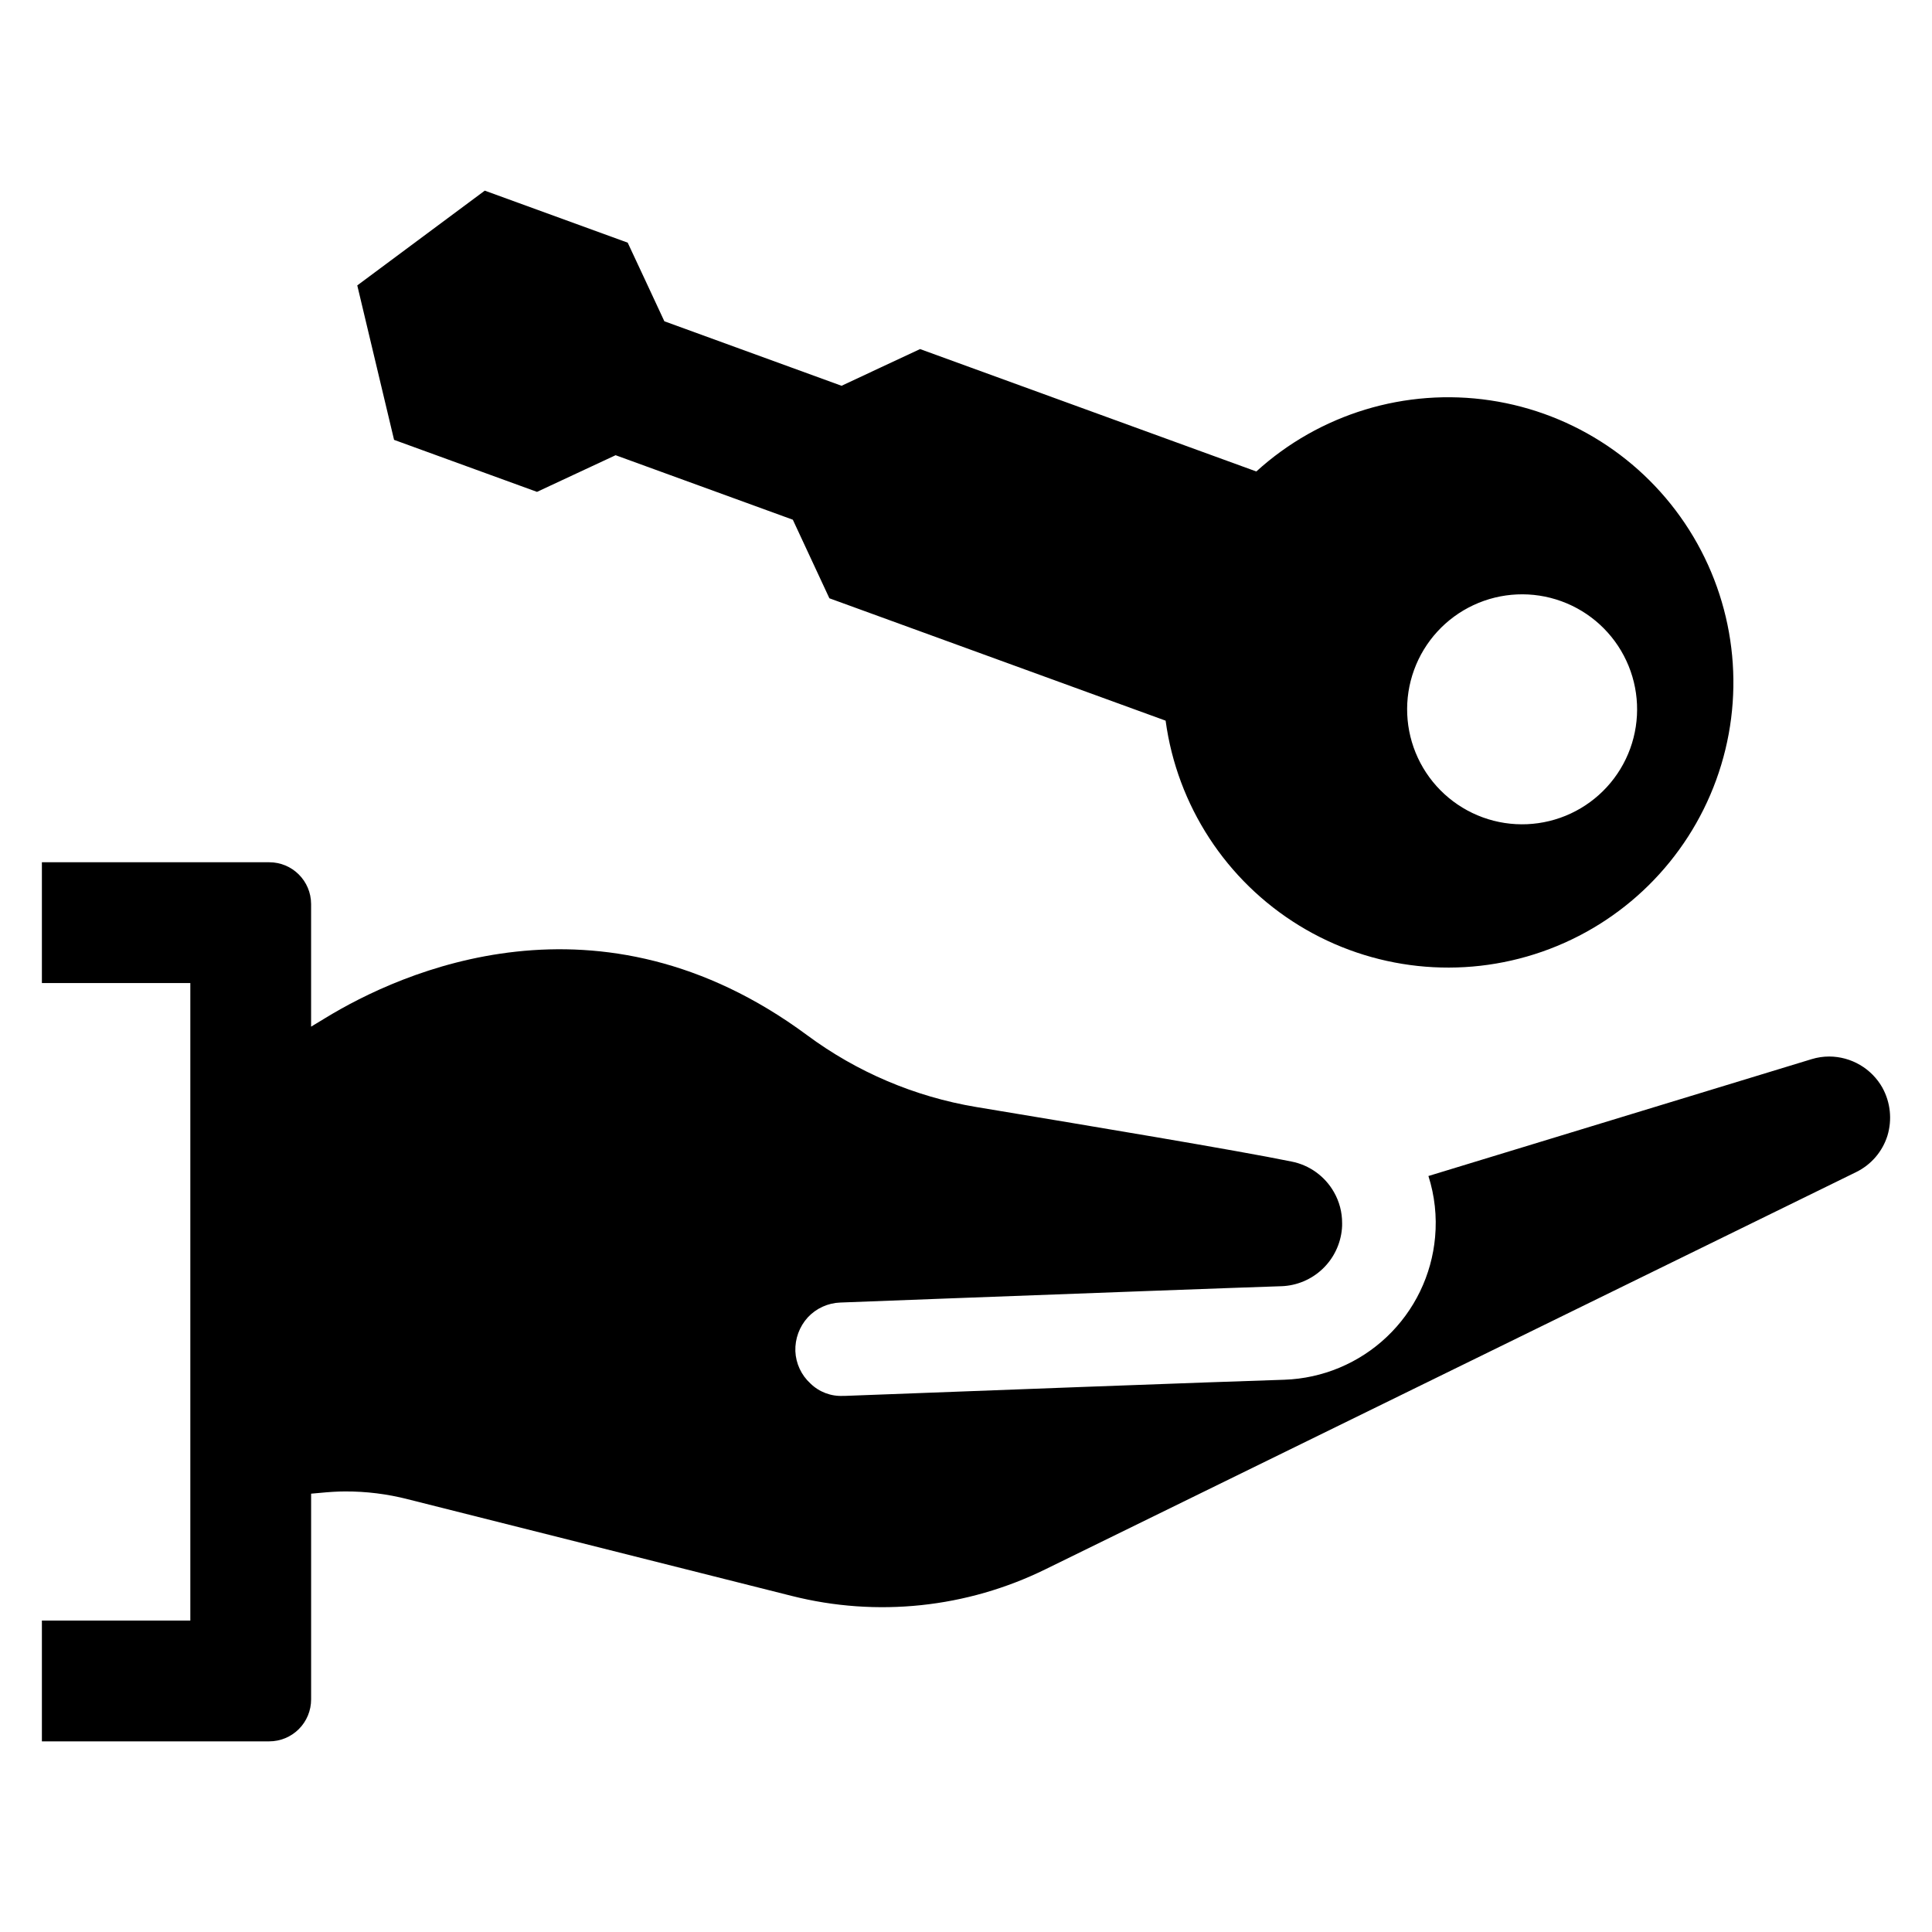
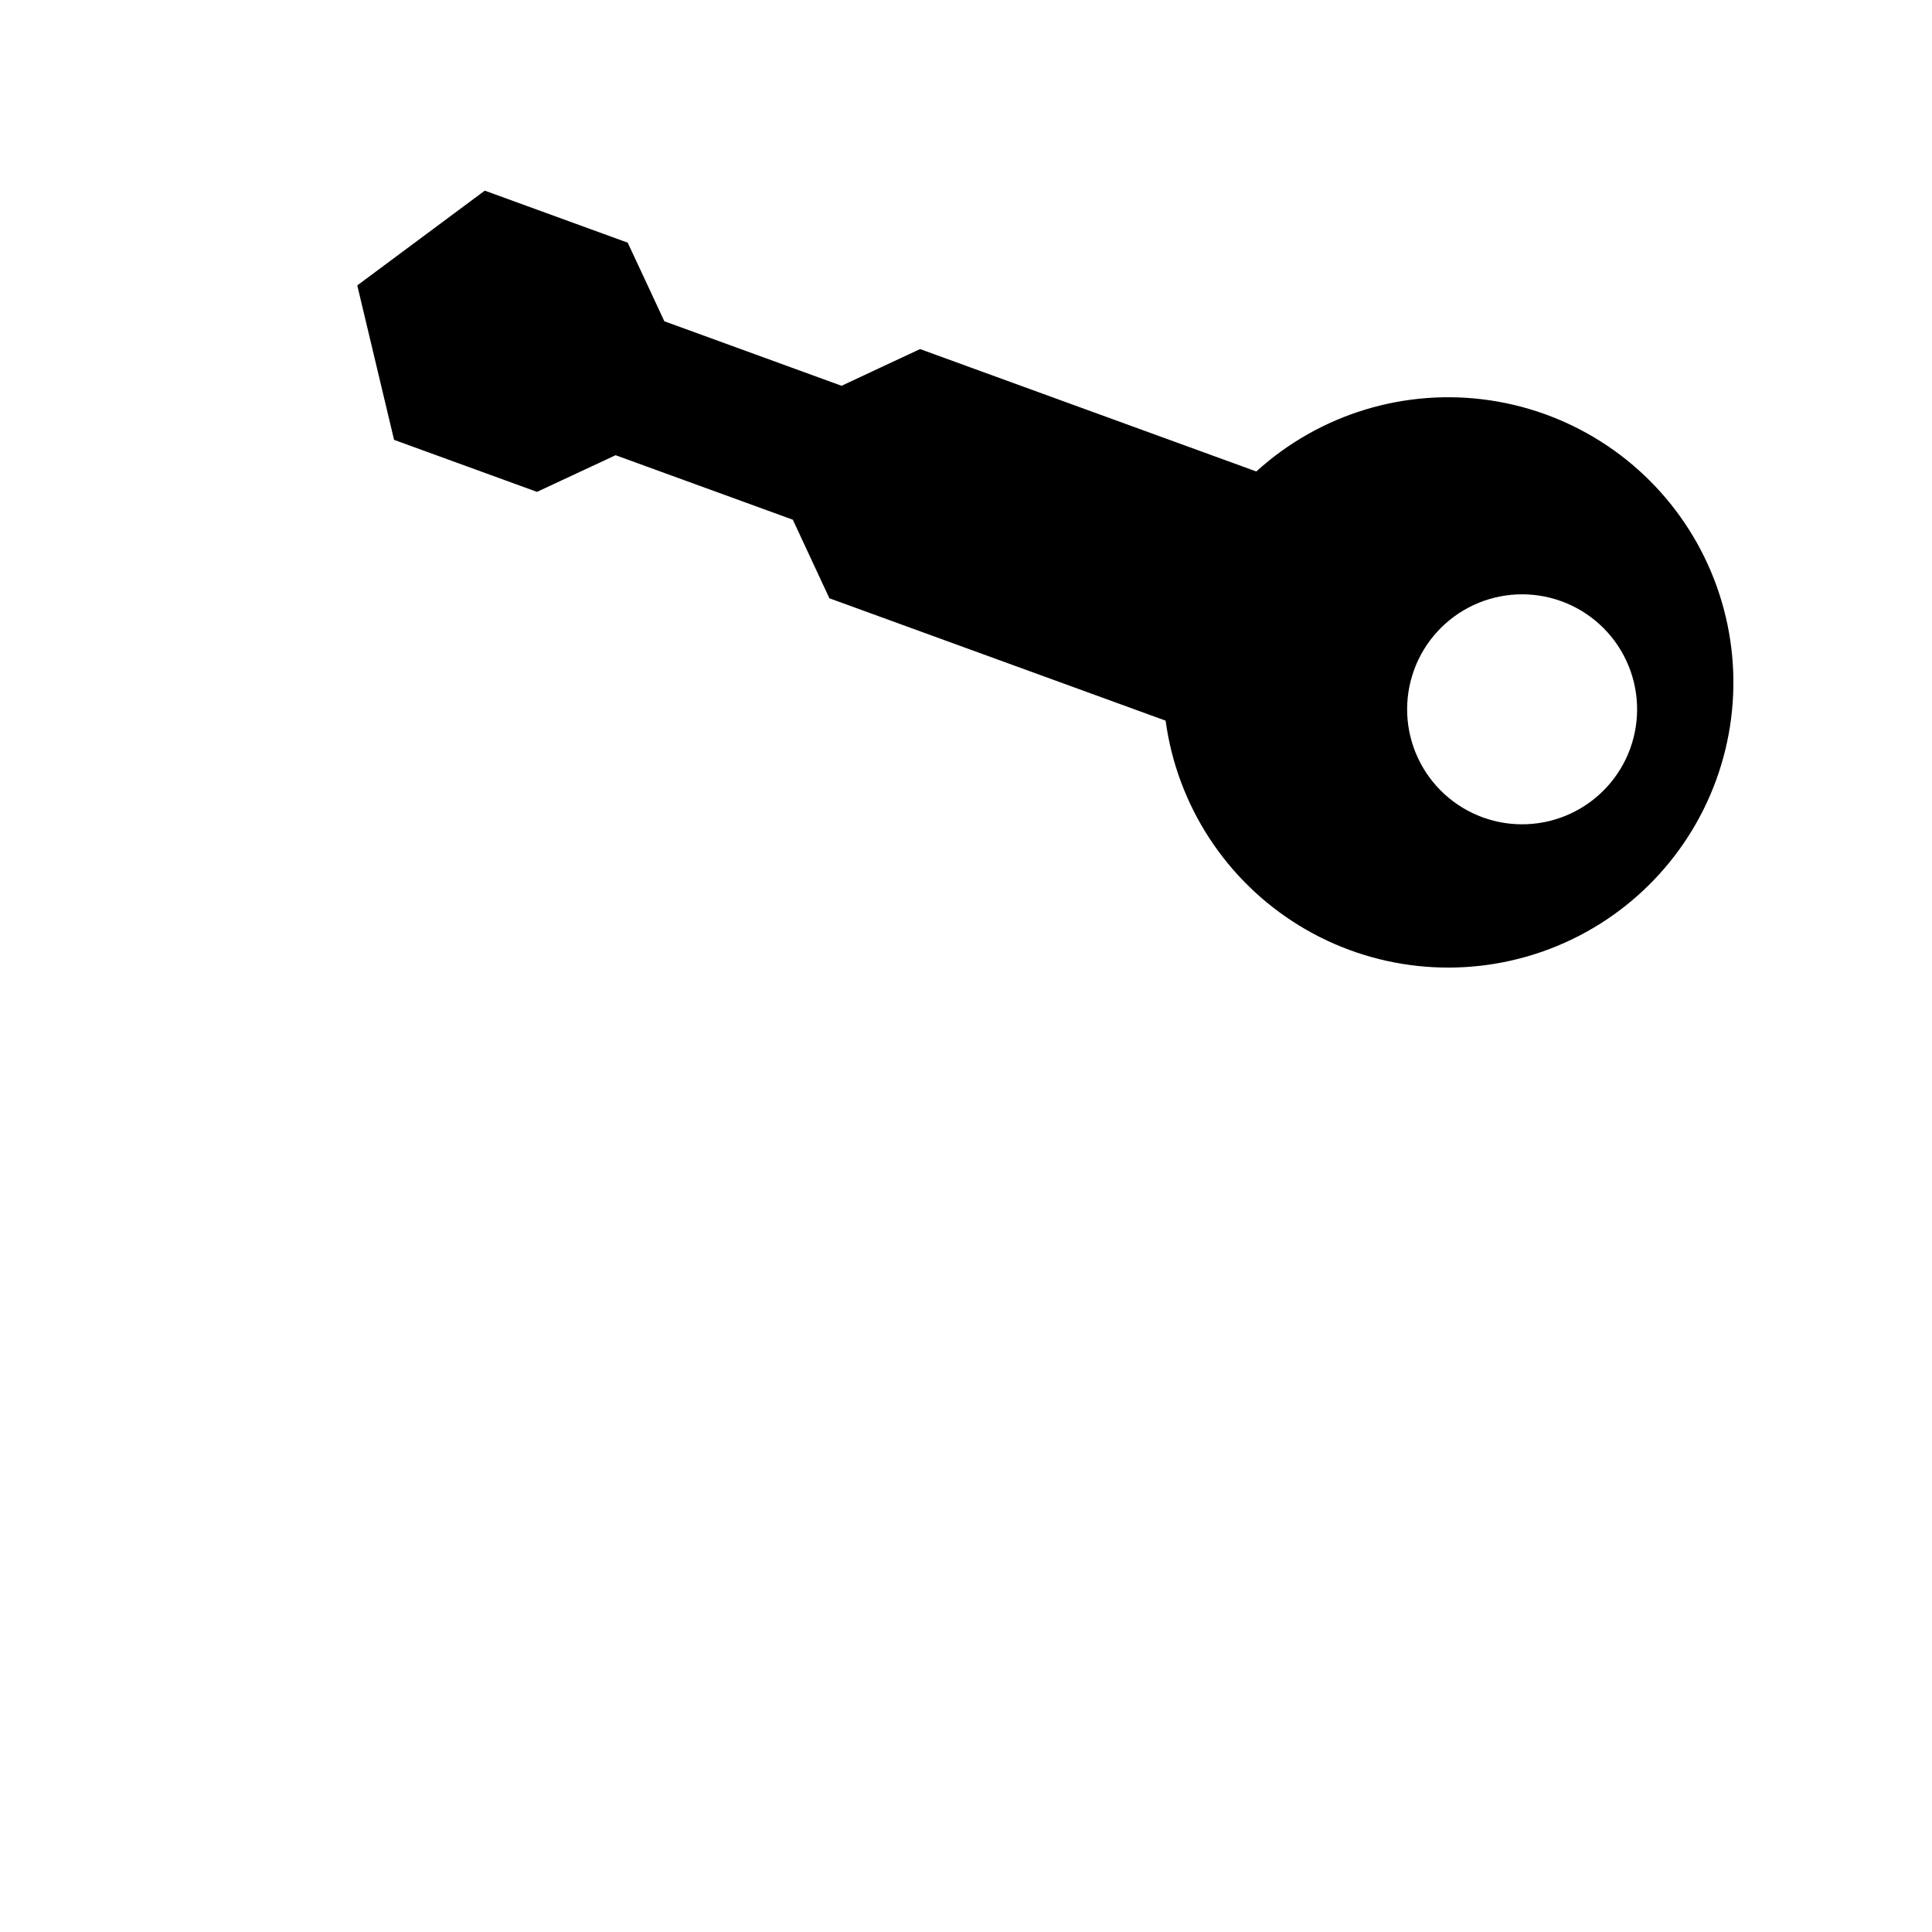
<svg xmlns="http://www.w3.org/2000/svg" fill="#000000" width="800px" height="800px" version="1.1" viewBox="144 144 512 512">
  <g>
-     <path d="m642.86 432.25c-1.414-2.5-3.461-4.582-5.941-6.035-2.481-1.449-5.297-2.219-8.172-2.227-1.566 0.004-3.121 0.234-4.621 0.691l-101.58 30.977c1.664 5.219 2.266 10.719 1.77 16.176-0.898 10.086-5.453 19.5-12.809 26.461-7.352 6.965-16.996 11-27.117 11.352-14.555 0.441-89.734 3.246-116.34 4.277h-0.539c-3.254 0.18-6.43-1.016-8.754-3.297-2.41-2.207-3.844-5.285-3.981-8.555-0.105-3.297 1.074-6.504 3.293-8.949 2.246-2.41 5.359-3.824 8.652-3.934l28.469-1.082c32.844-1.23 77.539-2.902 88.406-3.246v0.004c4.074-0.148 7.949-1.781 10.902-4.59 2.949-2.805 4.773-6.598 5.129-10.656 0.051-0.492 0.051-0.984 0.051-1.477l-0.004 0.004c0.016-2.879-0.73-5.711-2.16-8.211-2.391-4.219-6.504-7.184-11.262-8.113-14.949-3.047-52.512-9.293-83.59-14.457h0.004c-16.25-2.719-31.617-9.258-44.844-19.078-55.07-40.711-107.63-16.719-127.64-4.473l-3.738 2.262v-32.5c-0.012-6.125-4.988-11.078-11.109-11.066h-60.234v32.008h39.336v168.95l-39.336 0.004v32.008h60.234c2.945 0.004 5.773-1.164 7.859-3.25 2.086-2.086 3.254-4.914 3.254-7.859v-54.531l2.211-0.195c2.508-0.246 4.719-0.395 6.785-0.395 5.606-0.023 11.191 0.672 16.621 2.066l101.73 25.617c22.566 5.707 46.426 3.195 67.312-7.082l214.77-105.22h-0.004c3.977-1.934 6.984-5.418 8.312-9.637 1.293-4.25 0.816-8.844-1.328-12.734z" />
    <path d="m286.31 274.35c8.117-3.762 12.715-5.953 20.832-9.715l46.965 17.094 9.688 20.82 89.109 32.434-0.004 0.004c3.047 22.484 16.031 42.414 35.375 54.281 19.344 11.863 42.992 14.41 64.418 6.934 21.426-7.477 38.355-24.184 46.117-45.508 7.762-21.32 5.527-45.004-6.078-64.5-11.605-19.5-31.359-32.75-53.805-36.094-22.441-3.344-45.203 3.574-61.988 18.844l-89.109-32.434c-8.098 3.801-12.695 5.898-20.805 9.727l-46.965-17.098c-3.781-8.156-5.926-12.707-9.715-20.832l-37.875-13.785-33.789 25.113 9.75 40.93zm232.43 47.199c2.762-7.594 8.43-13.777 15.758-17.195 7.324-3.414 15.707-3.781 23.301-1.016 7.594 2.762 13.781 8.43 17.195 15.758 3.418 7.324 3.781 15.707 1.02 23.301-2.766 7.594-8.434 13.781-15.758 17.195-7.324 3.418-15.707 3.785-23.305 1.02-7.594-2.766-13.781-8.434-17.195-15.758s-3.781-15.707-1.016-23.305z" />
  </g>
</svg>